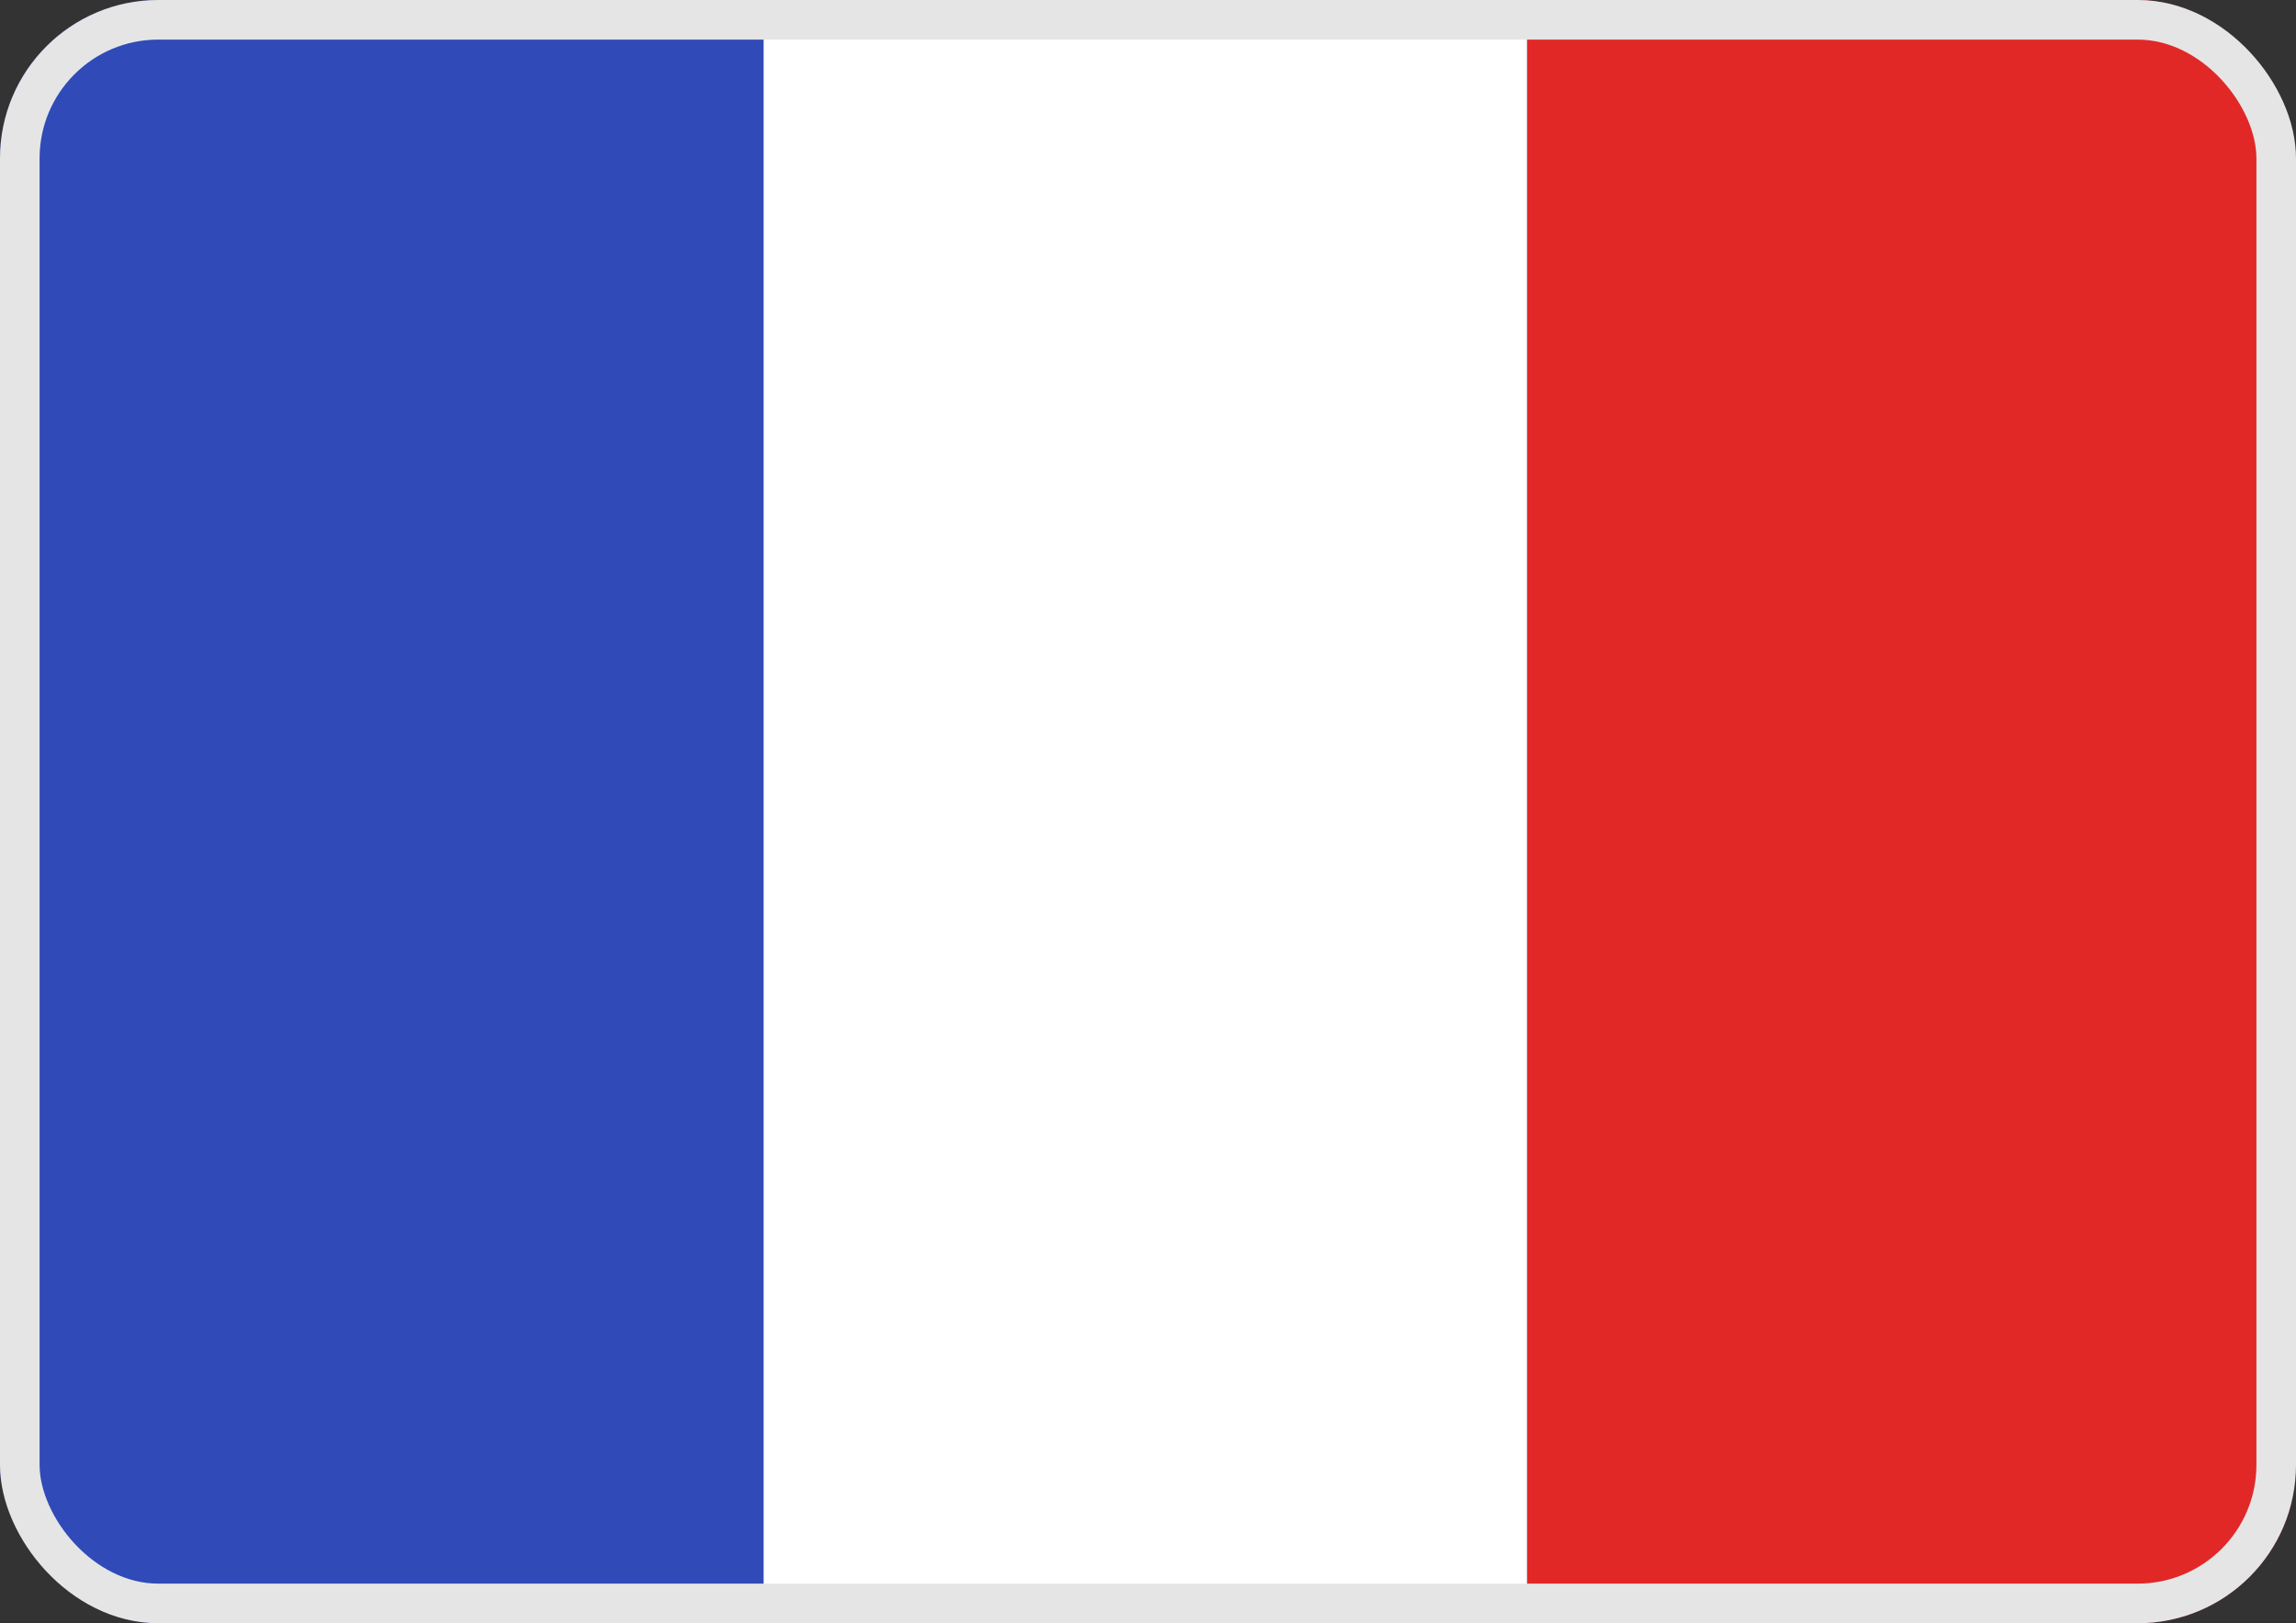
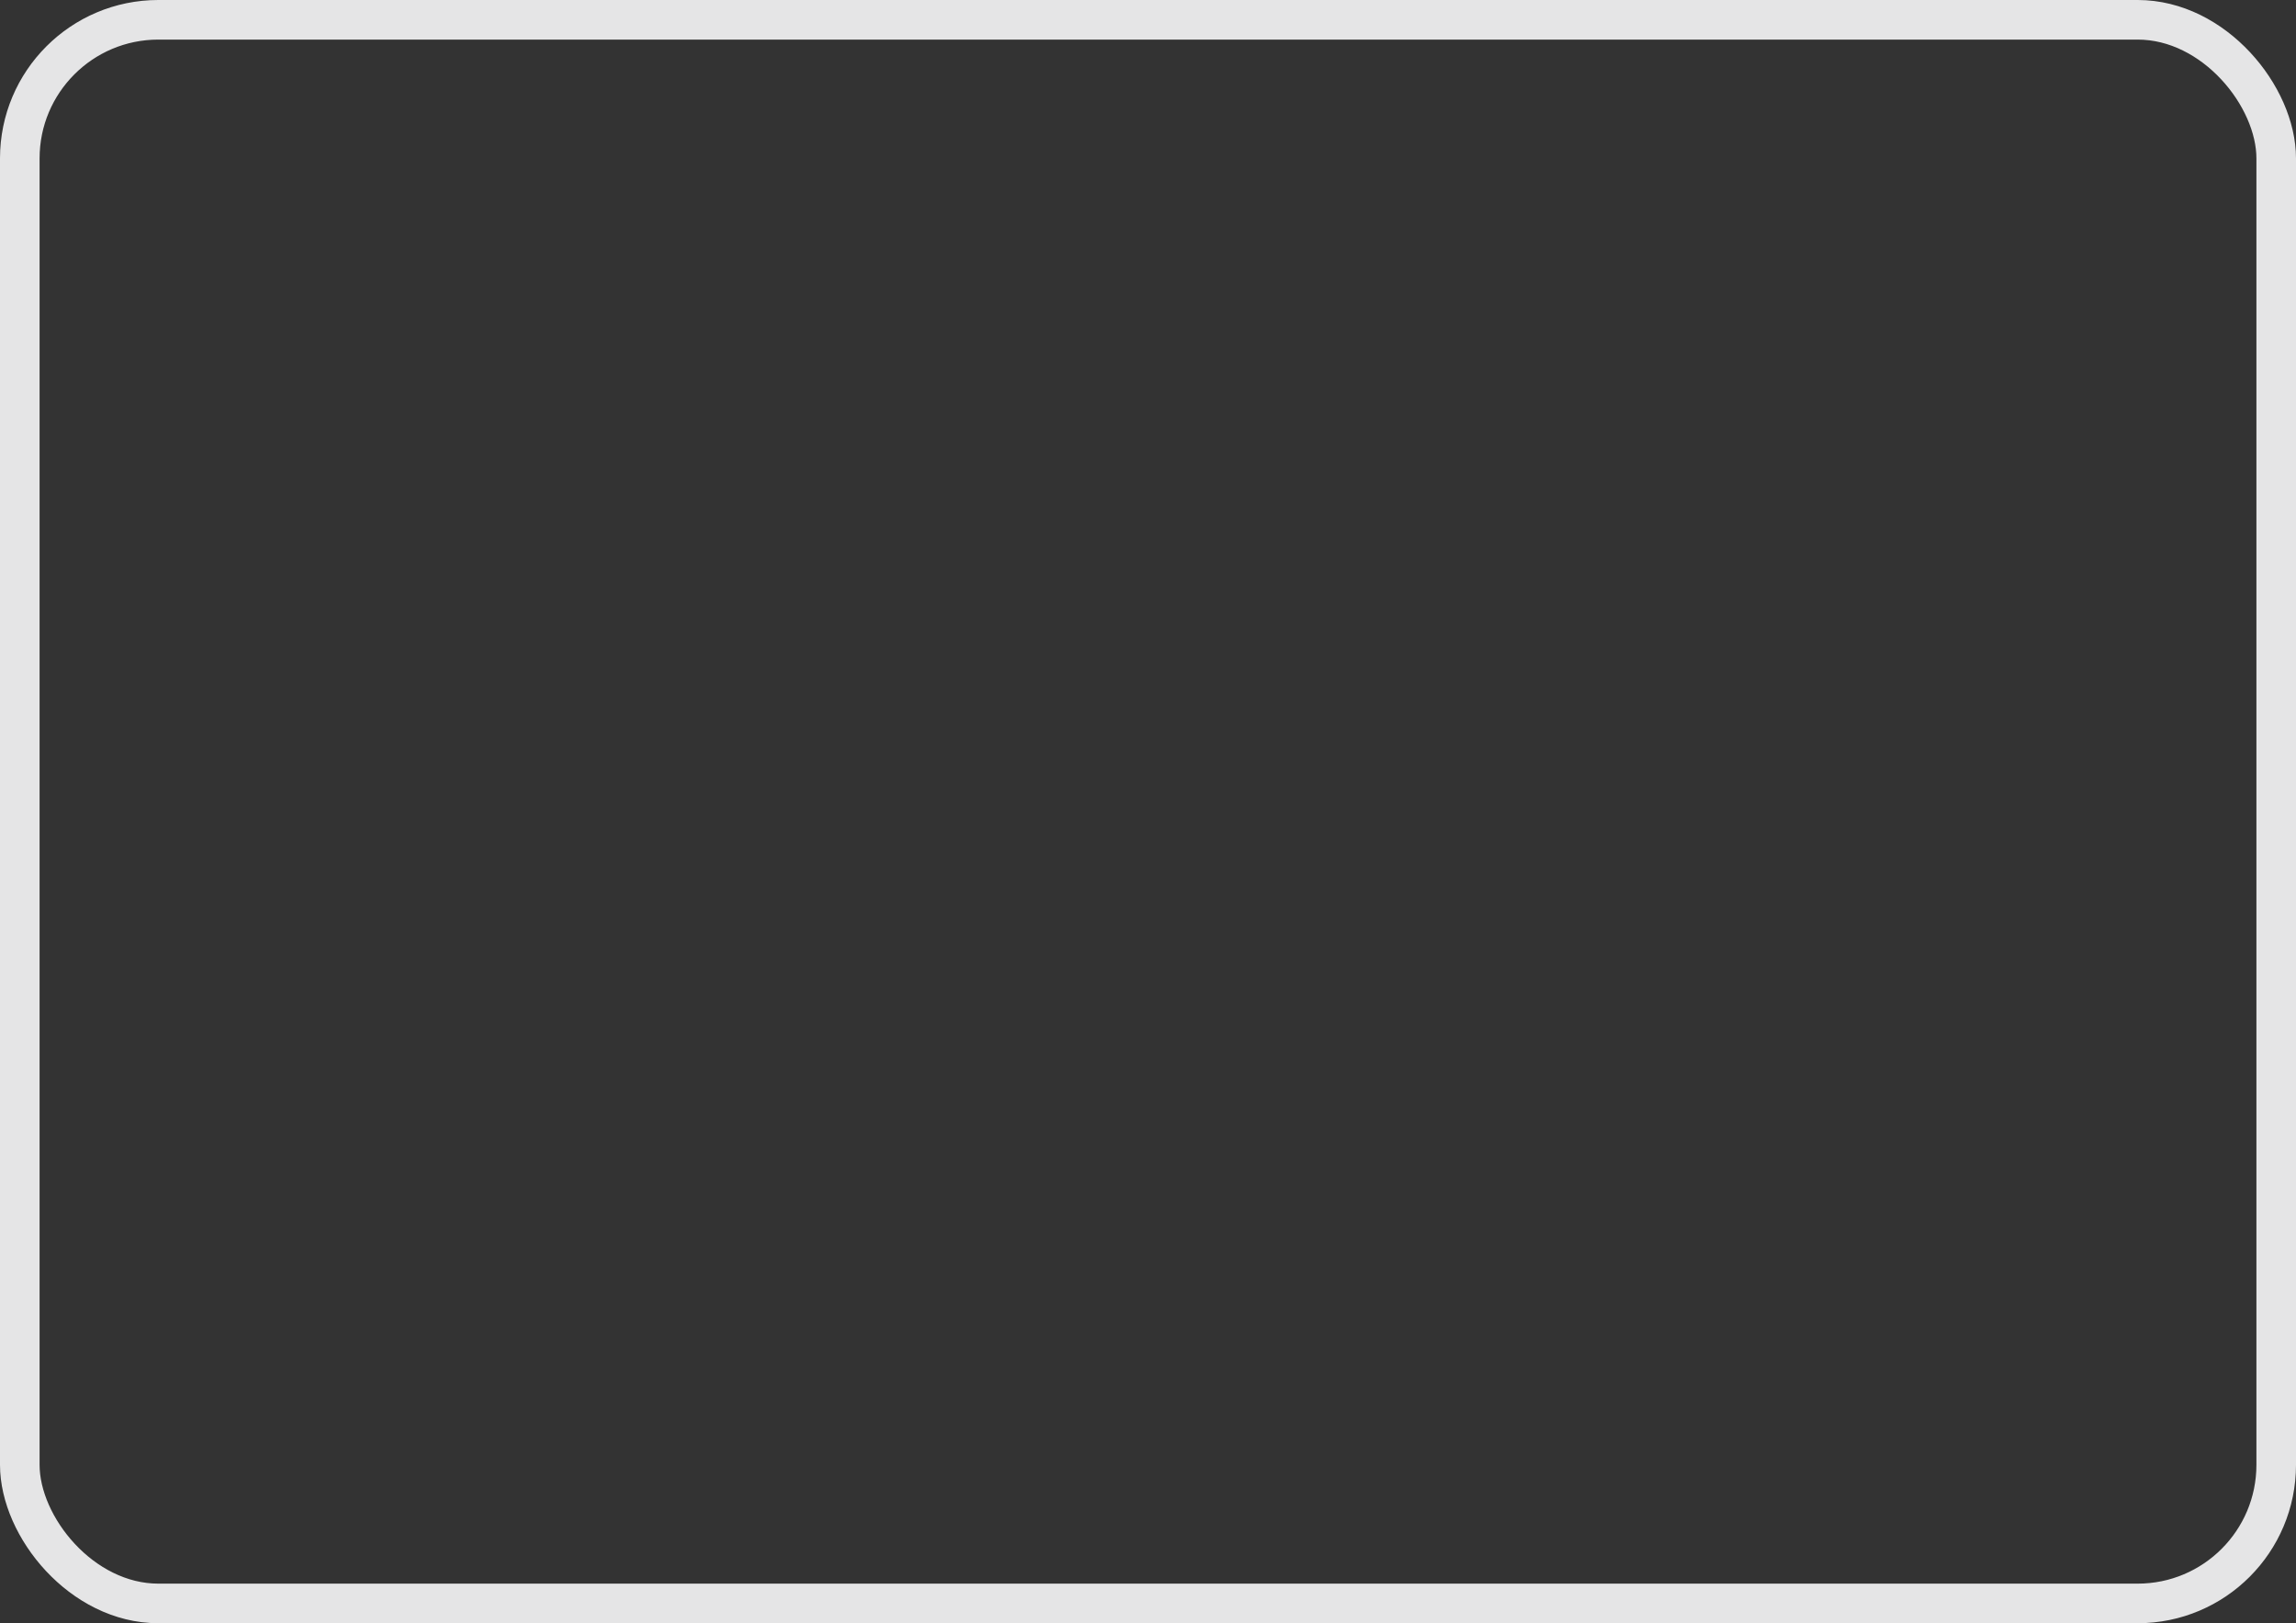
<svg xmlns="http://www.w3.org/2000/svg" width="58" height="41" viewBox="0 0 58 41" fill="none">
  <rect x="0" y="0" width="58" height="41" fill="#333333" stroke="none" />
  <g clip-path="url(#clip0_1972_1027)">
-     <path d="M19.289 0H0V41H19.289V0Z" fill="#304AB7" />
+     <path d="M19.289 0H0V41H19.289Z" fill="#304AB7" />
    <path d="M38.578 0H19.289V41H38.578V0Z" fill="white" />
    <path d="M57.867 0H38.578V41H57.867V0Z" fill="#E22727" />
  </g>
  <rect x="0.5" y="0.5" width="57" height="40" rx="3.5" stroke="#E5E5E6" />
  <defs>
    <clipPath id="clip0_1972_1027">
-       <rect width="58" height="41" rx="4" fill="white" />
-     </clipPath>
+       </clipPath>
  </defs>
</svg>